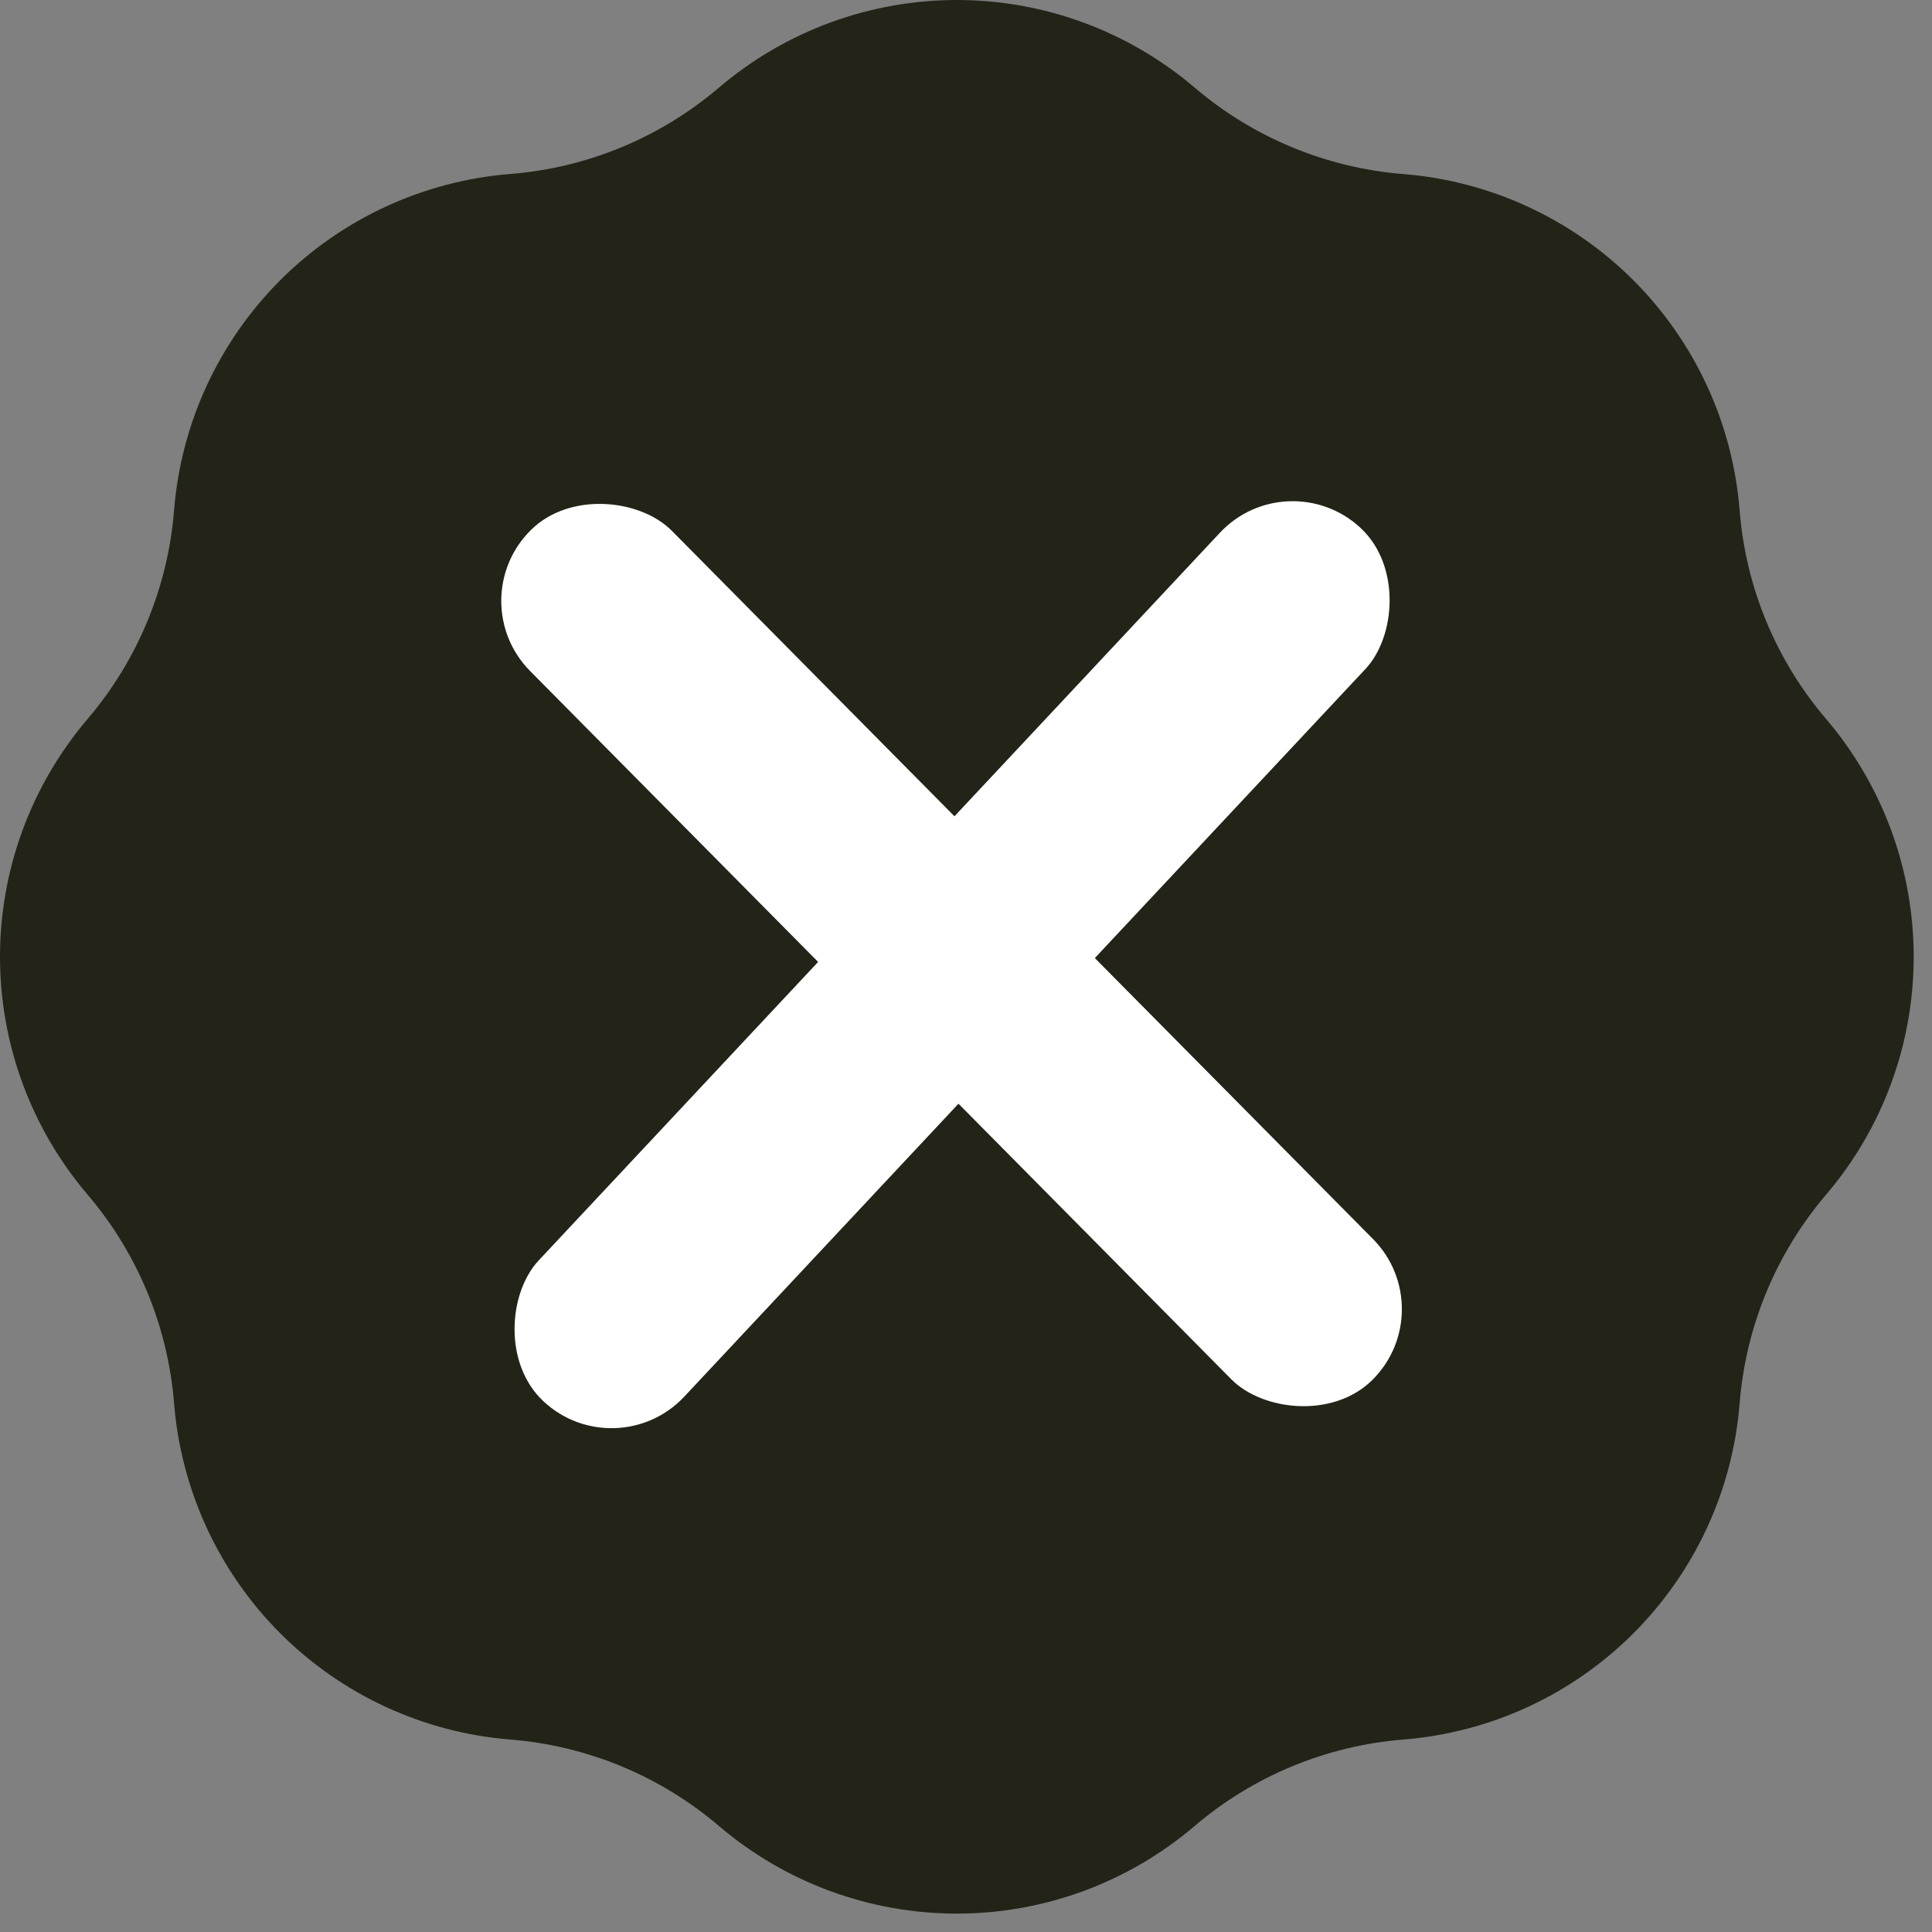
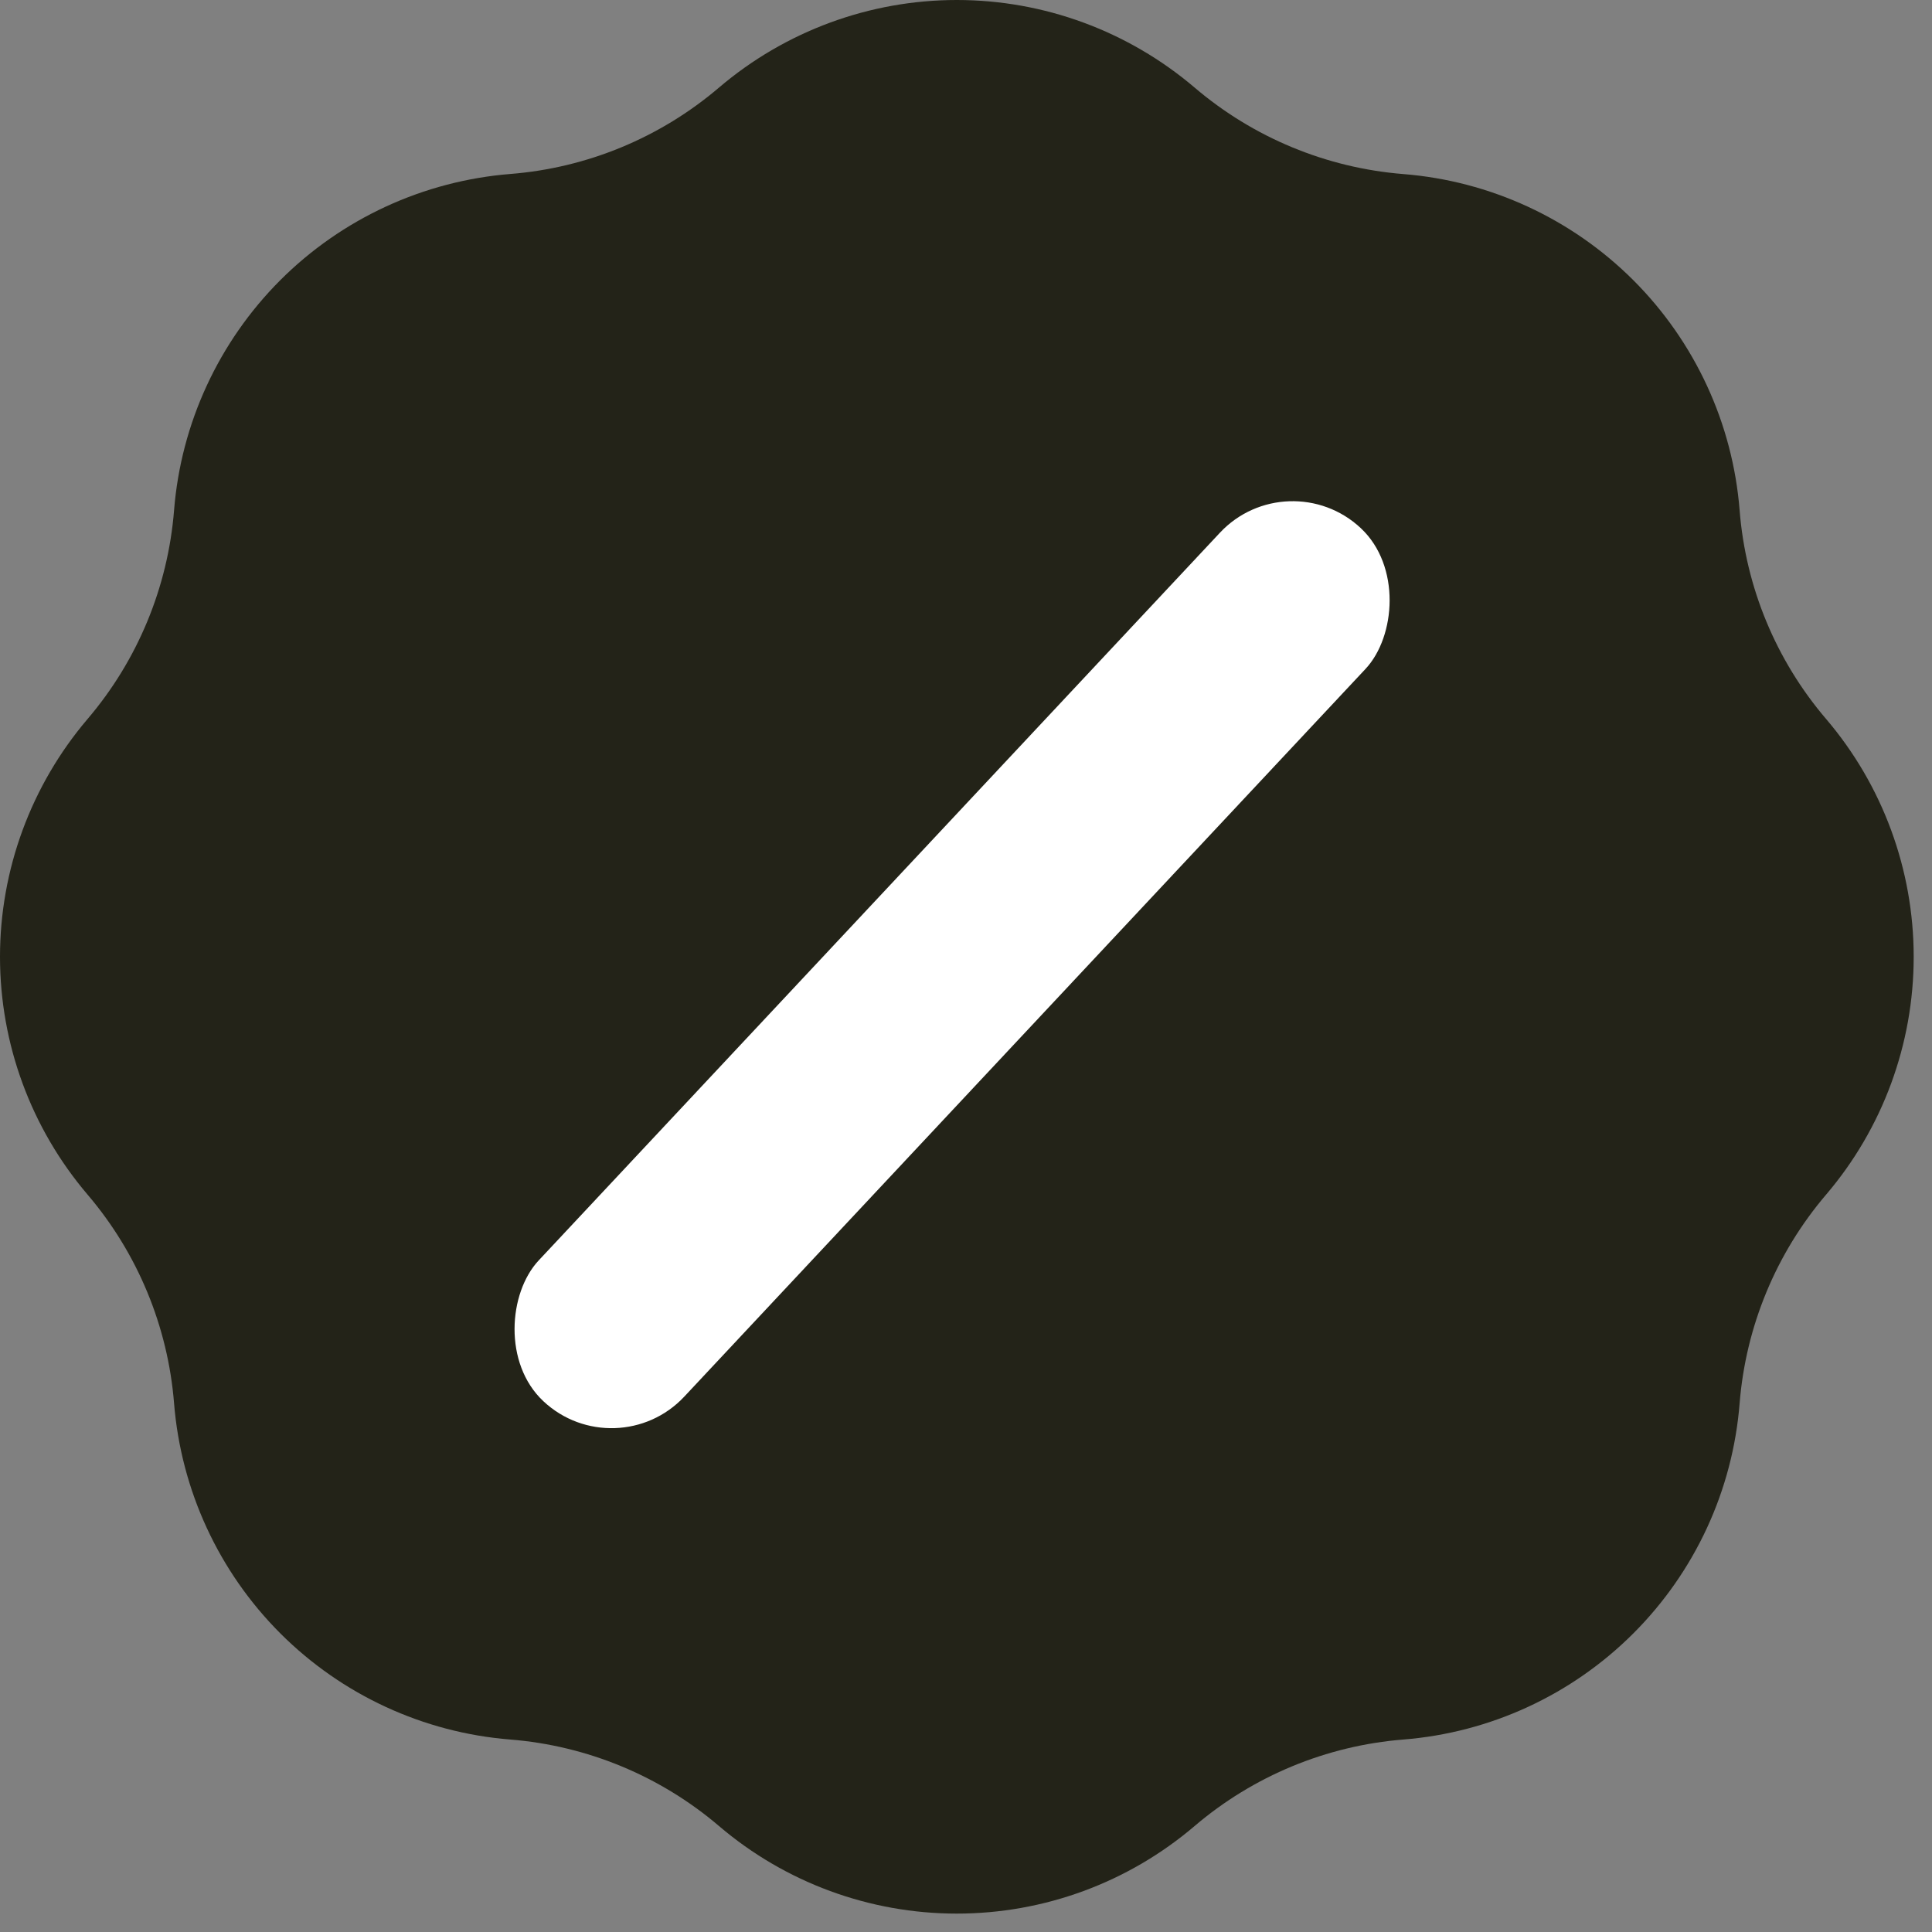
<svg xmlns="http://www.w3.org/2000/svg" width="21" height="21" viewBox="0 0 21 21" fill="none">
  <rect x="0" y="0" width="21" height="21" fill="#808080" stroke="none" />
  <path fill-rule="evenodd" clip-rule="evenodd" d="M5.547 1.891C6.383 1.825 7.177 1.496 7.815 0.952C8.536 0.338 9.453 0 10.4 0C11.348 0 12.264 0.338 12.985 0.952C13.623 1.496 14.417 1.825 15.253 1.892C16.198 1.967 17.084 2.377 17.754 3.046C18.424 3.716 18.834 4.603 18.909 5.547C18.975 6.383 19.304 7.177 19.849 7.815C20.464 8.536 20.801 9.453 20.801 10.4C20.801 11.348 20.464 12.264 19.849 12.985C19.305 13.623 18.976 14.417 18.909 15.253C18.834 16.198 18.424 17.084 17.754 17.754C17.084 18.424 16.198 18.833 15.253 18.908C14.417 18.975 13.623 19.304 12.985 19.848C12.264 20.463 11.348 20.8 10.4 20.8C9.453 20.8 8.536 20.463 7.815 19.848C7.177 19.304 6.383 18.975 5.547 18.908C4.603 18.833 3.716 18.423 3.047 17.754C2.377 17.084 1.968 16.197 1.892 15.253C1.825 14.417 1.496 13.623 0.952 12.985C0.338 12.264 0 11.348 0 10.4C0 9.453 0.338 8.536 0.952 7.815C1.496 7.177 1.825 6.383 1.892 5.547C1.967 4.603 2.377 3.716 3.046 3.046C3.716 2.376 4.603 1.967 5.547 1.891ZM15.219 8.719C15.344 8.6 15.444 8.456 15.514 8.297C15.582 8.138 15.619 7.967 15.621 7.794C15.623 7.621 15.59 7.449 15.525 7.289C15.46 7.128 15.363 6.982 15.24 6.86C15.118 6.738 14.972 6.641 14.812 6.575C14.651 6.51 14.479 6.477 14.306 6.479C14.133 6.481 13.962 6.518 13.803 6.587C13.644 6.656 13.501 6.756 13.381 6.881L9.101 11.161L7.419 9.481C7.174 9.247 6.846 9.117 6.506 9.121C6.167 9.125 5.842 9.262 5.602 9.502C5.362 9.742 5.225 10.067 5.221 10.406C5.217 10.746 5.347 11.074 5.581 11.319L8.181 13.919C8.425 14.163 8.756 14.3 9.1 14.3C9.445 14.3 9.775 14.163 10.019 13.919L15.219 8.719Z" fill="#232318" />
  <rect x="4" y="6" width="12" height="10" fill="#232318" />
-   <rect x="5" y="6.524" width="2.167" height="13" rx="1.083" transform="rotate(-44.713 5 6.524)" fill="white" />
  <rect x="14" y="5" width="2.167" height="13" rx="1.083" transform="rotate(43.111 14 5)" fill="white" />
</svg>